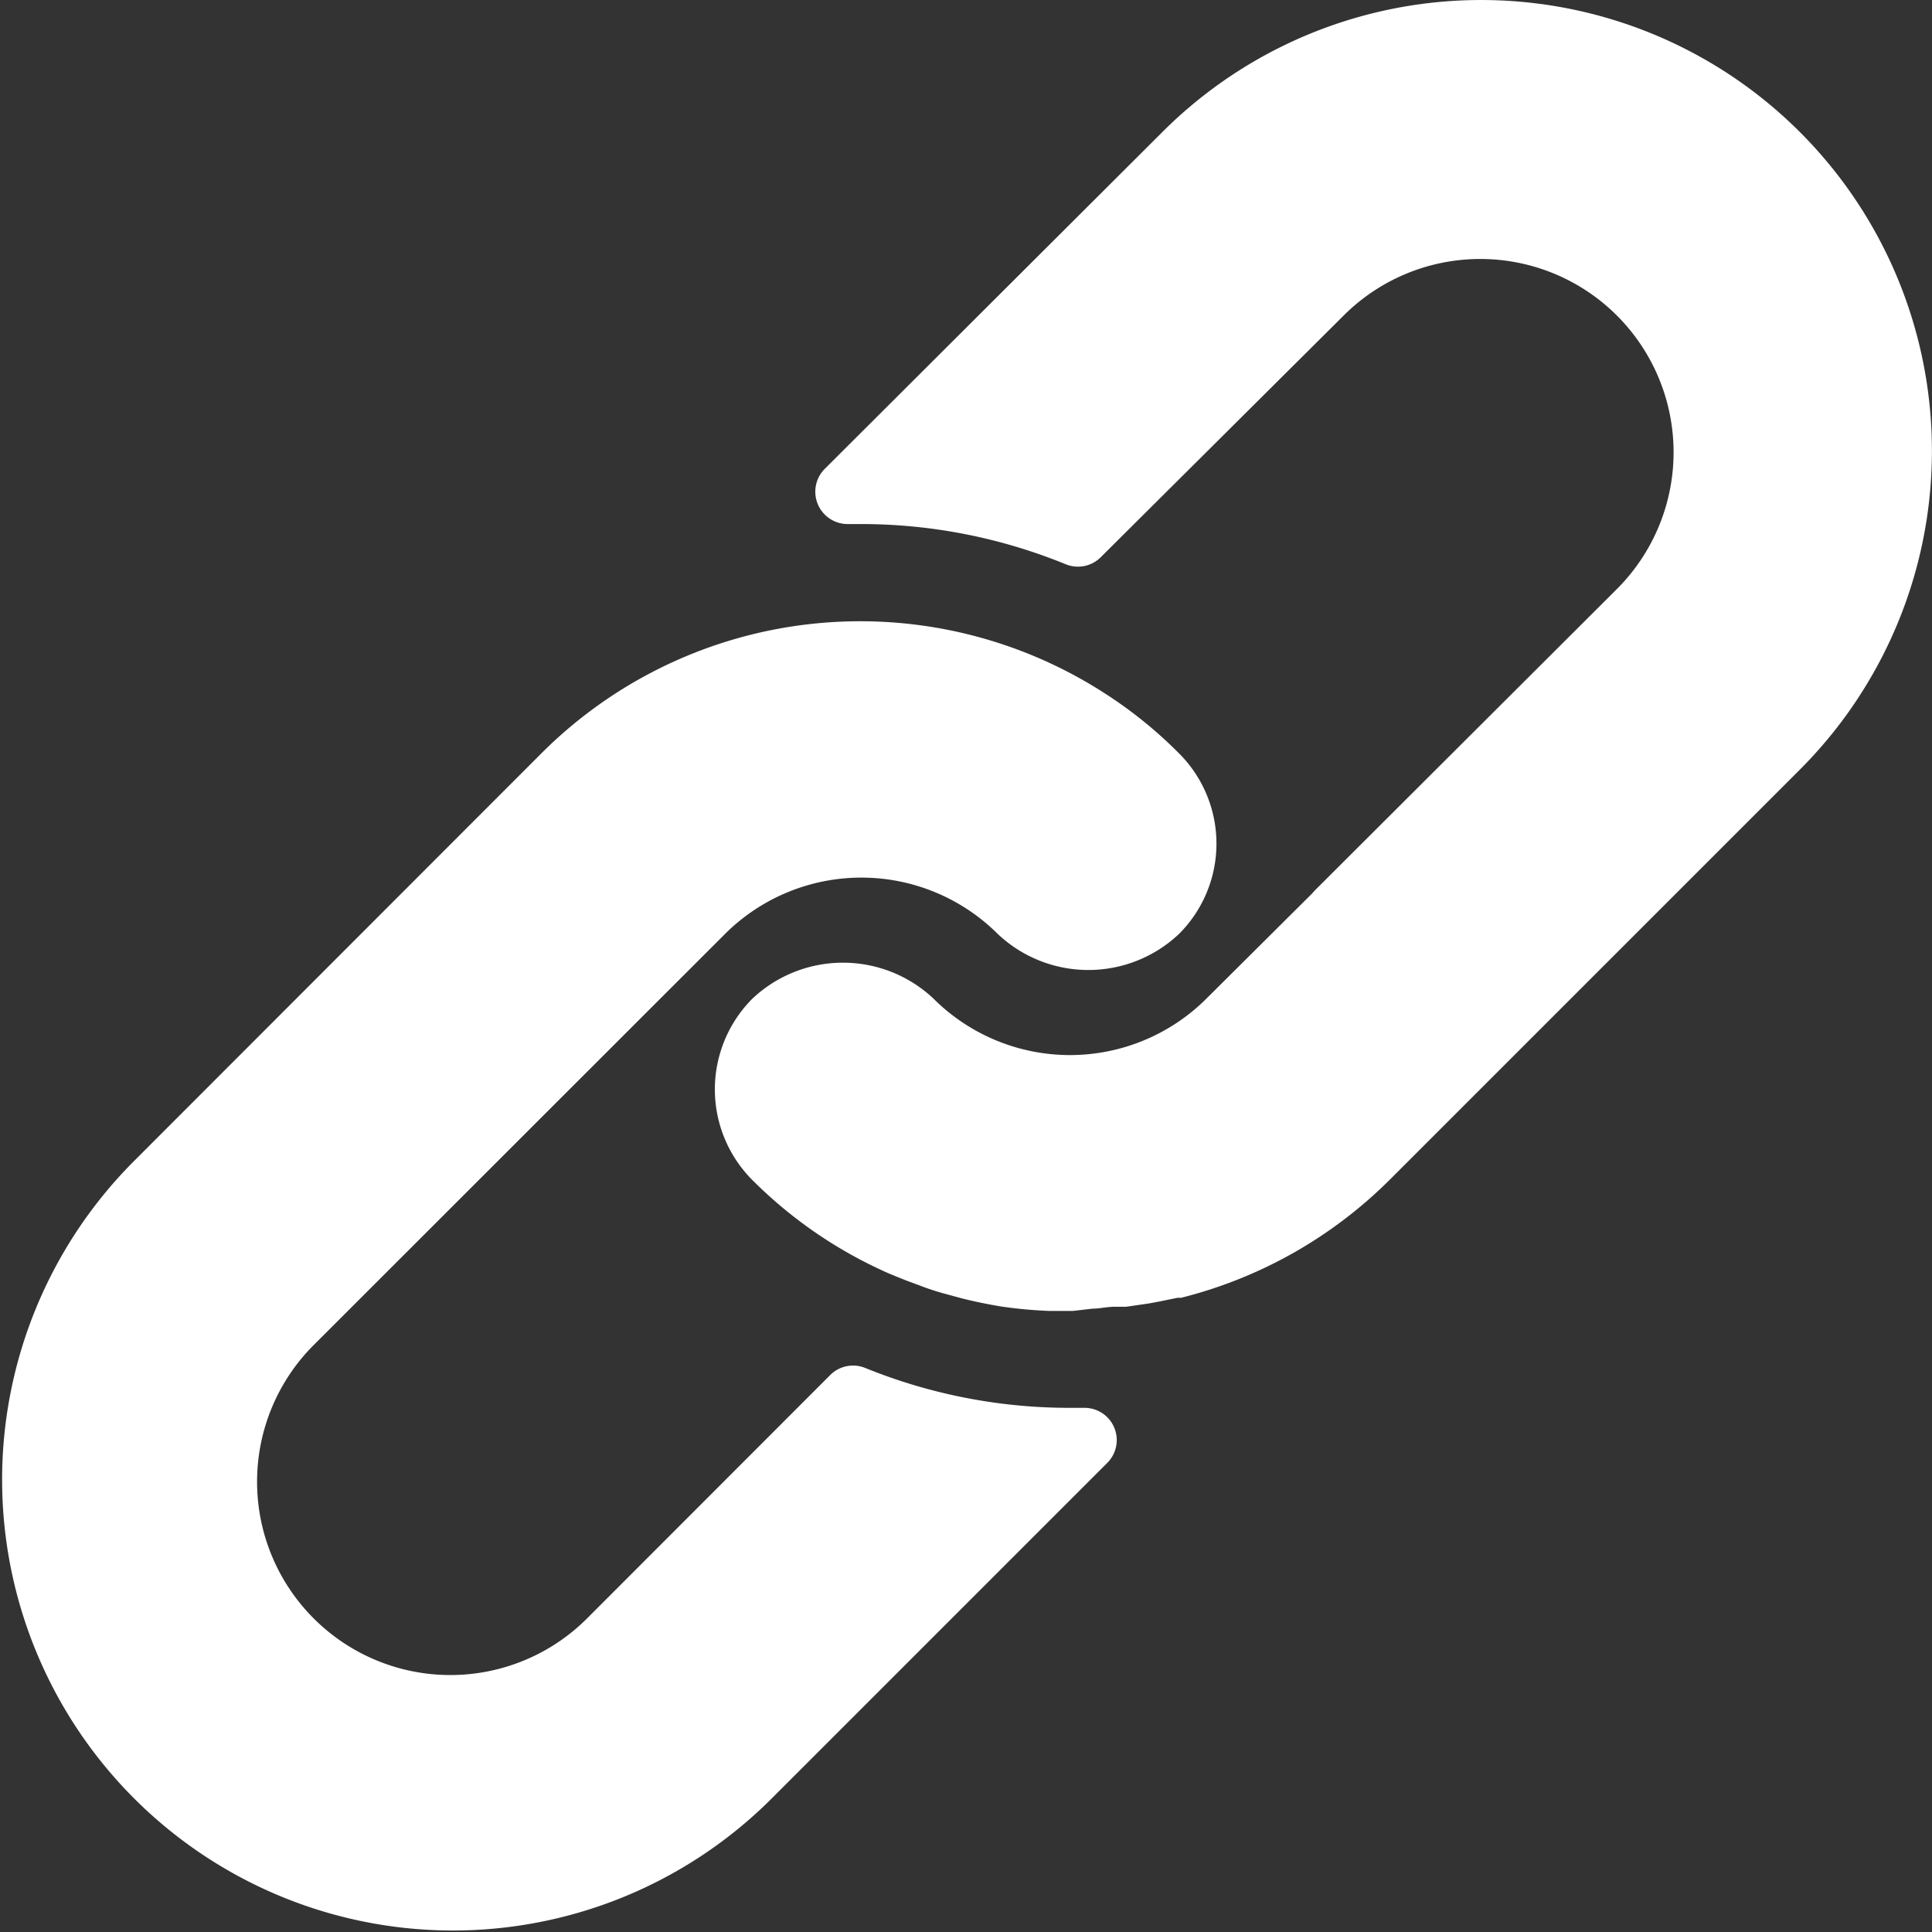
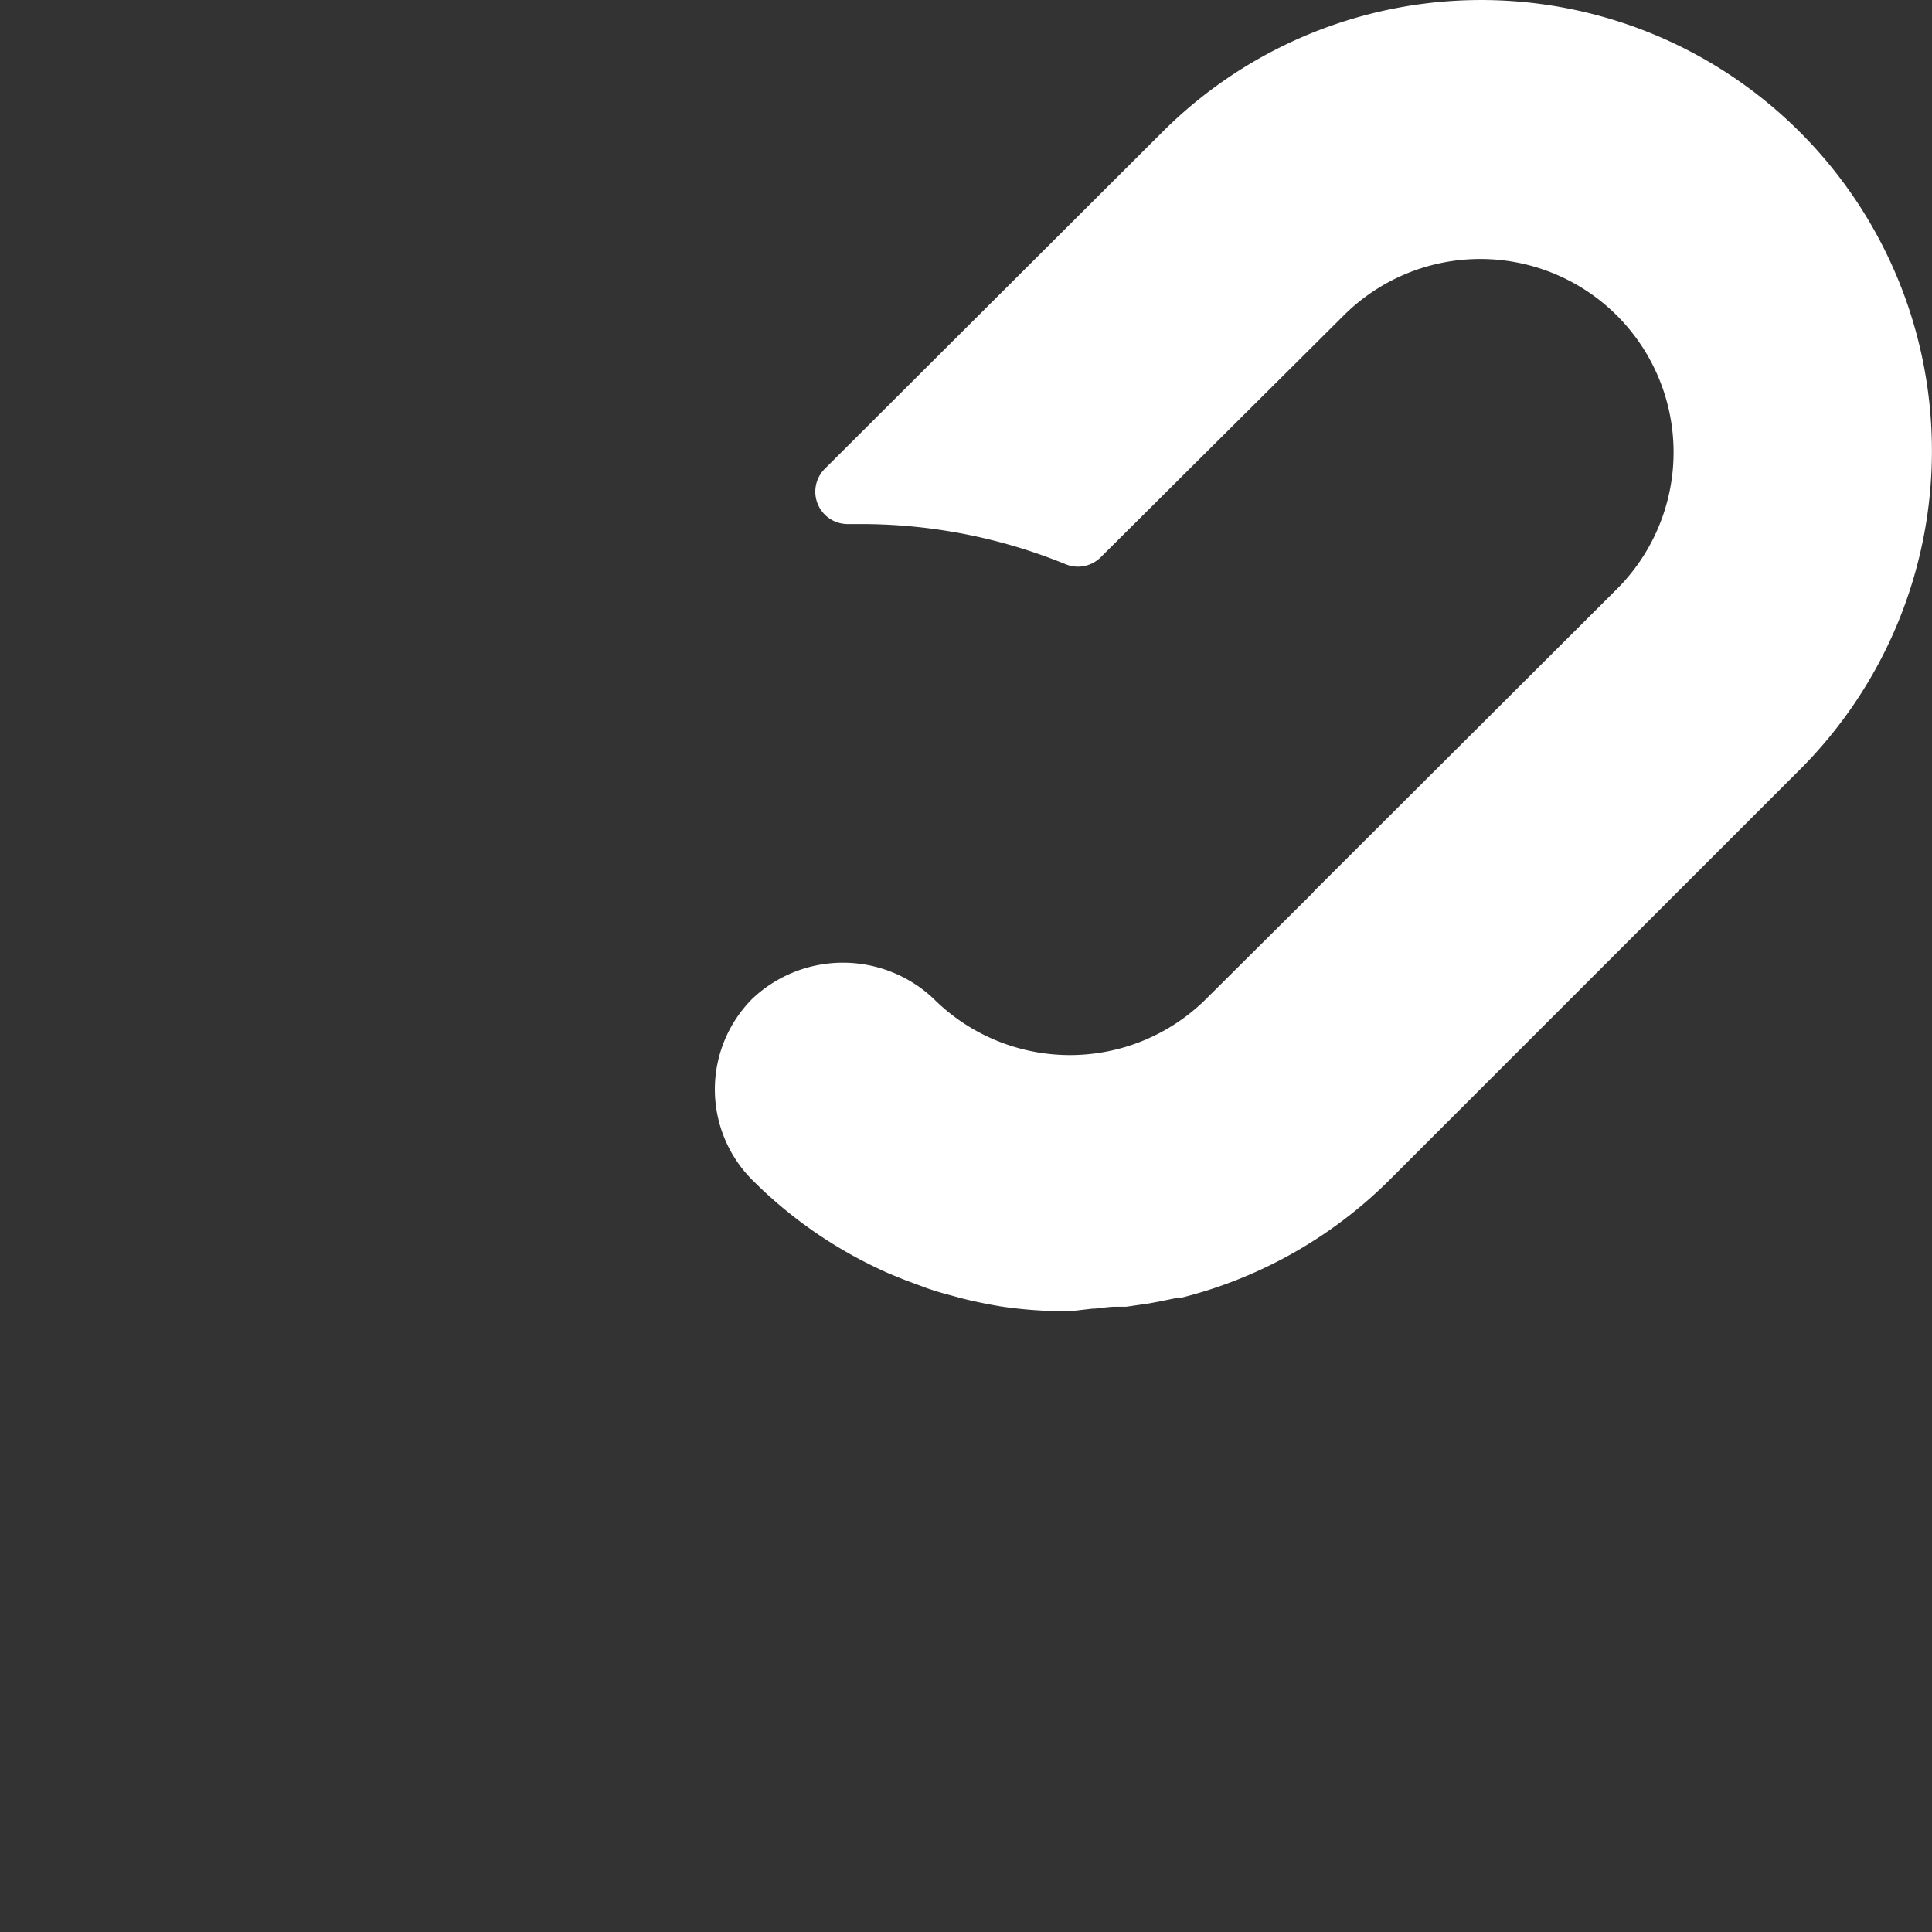
<svg xmlns="http://www.w3.org/2000/svg" id="Group_4948" data-name="Group 4948" viewBox="0 0 17.202 17.205">
  <rect x="0" y="0" width="17.202" height="17.205" fill="#333333" stroke="none" />
  <g id="Group_4945" data-name="Group 4945" transform="translate(0 5.531)">
    <g id="Group_4944" data-name="Group 4944" transform="translate(0)">
-       <path id="Path_93" data-name="Path 93" d="M10.535,165.789a3.9,3.9,0,0,0-.674-.542,4.014,4.014,0,0,0-5,.542l-3.647,3.65a4.014,4.014,0,0,0,5.674,5.679l3.01-3.01a.287.287,0,0,0-.2-.49H9.578a4.825,4.825,0,0,1-1.835-.355.287.287,0,0,0-.312.063l-2.165,2.167a1.721,1.721,0,1,1-2.434-2.434L6.493,167.4a1.72,1.72,0,0,1,2.431,0,1.175,1.175,0,0,0,1.611,0,1.136,1.136,0,0,0,0-1.611Z" transform="translate(-0.039 -164.614)" fill="#fff" />
-     </g>
+       </g>
  </g>
  <g id="Group_4947" data-name="Group 4947" transform="translate(6.365)">
    <g id="Group_4946" data-name="Group 4946" transform="translate(0 0)">
      <path id="Path_94" data-name="Path 94" d="M199.163,1.176a4.014,4.014,0,0,0-5.677,0l-3.007,3a.288.288,0,0,0,.209.49h.106a4.816,4.816,0,0,1,1.832.358.287.287,0,0,0,.312-.063L195.1,2.81a1.721,1.721,0,0,1,2.434,2.434L194.842,7.93l-.023.026-.94.935a1.72,1.72,0,0,1-2.431,0,1.175,1.175,0,0,0-1.611,0,1.143,1.143,0,0,0,0,1.617,3.98,3.98,0,0,0,1.147.8c.06.029.12.052.181.077s.123.046.183.069.123.043.183.06l.169.046c.115.029.229.052.347.072a3.991,3.991,0,0,0,.427.04h.218l.172-.02c.063,0,.129-.017.2-.017h.1l.2-.029.092-.017.166-.034h.032a4.014,4.014,0,0,0,1.861-1.055l3.65-3.65A4.014,4.014,0,0,0,199.163,1.176Z" transform="translate(-189.502 0)" fill="#fff" />
    </g>
  </g>
</svg>